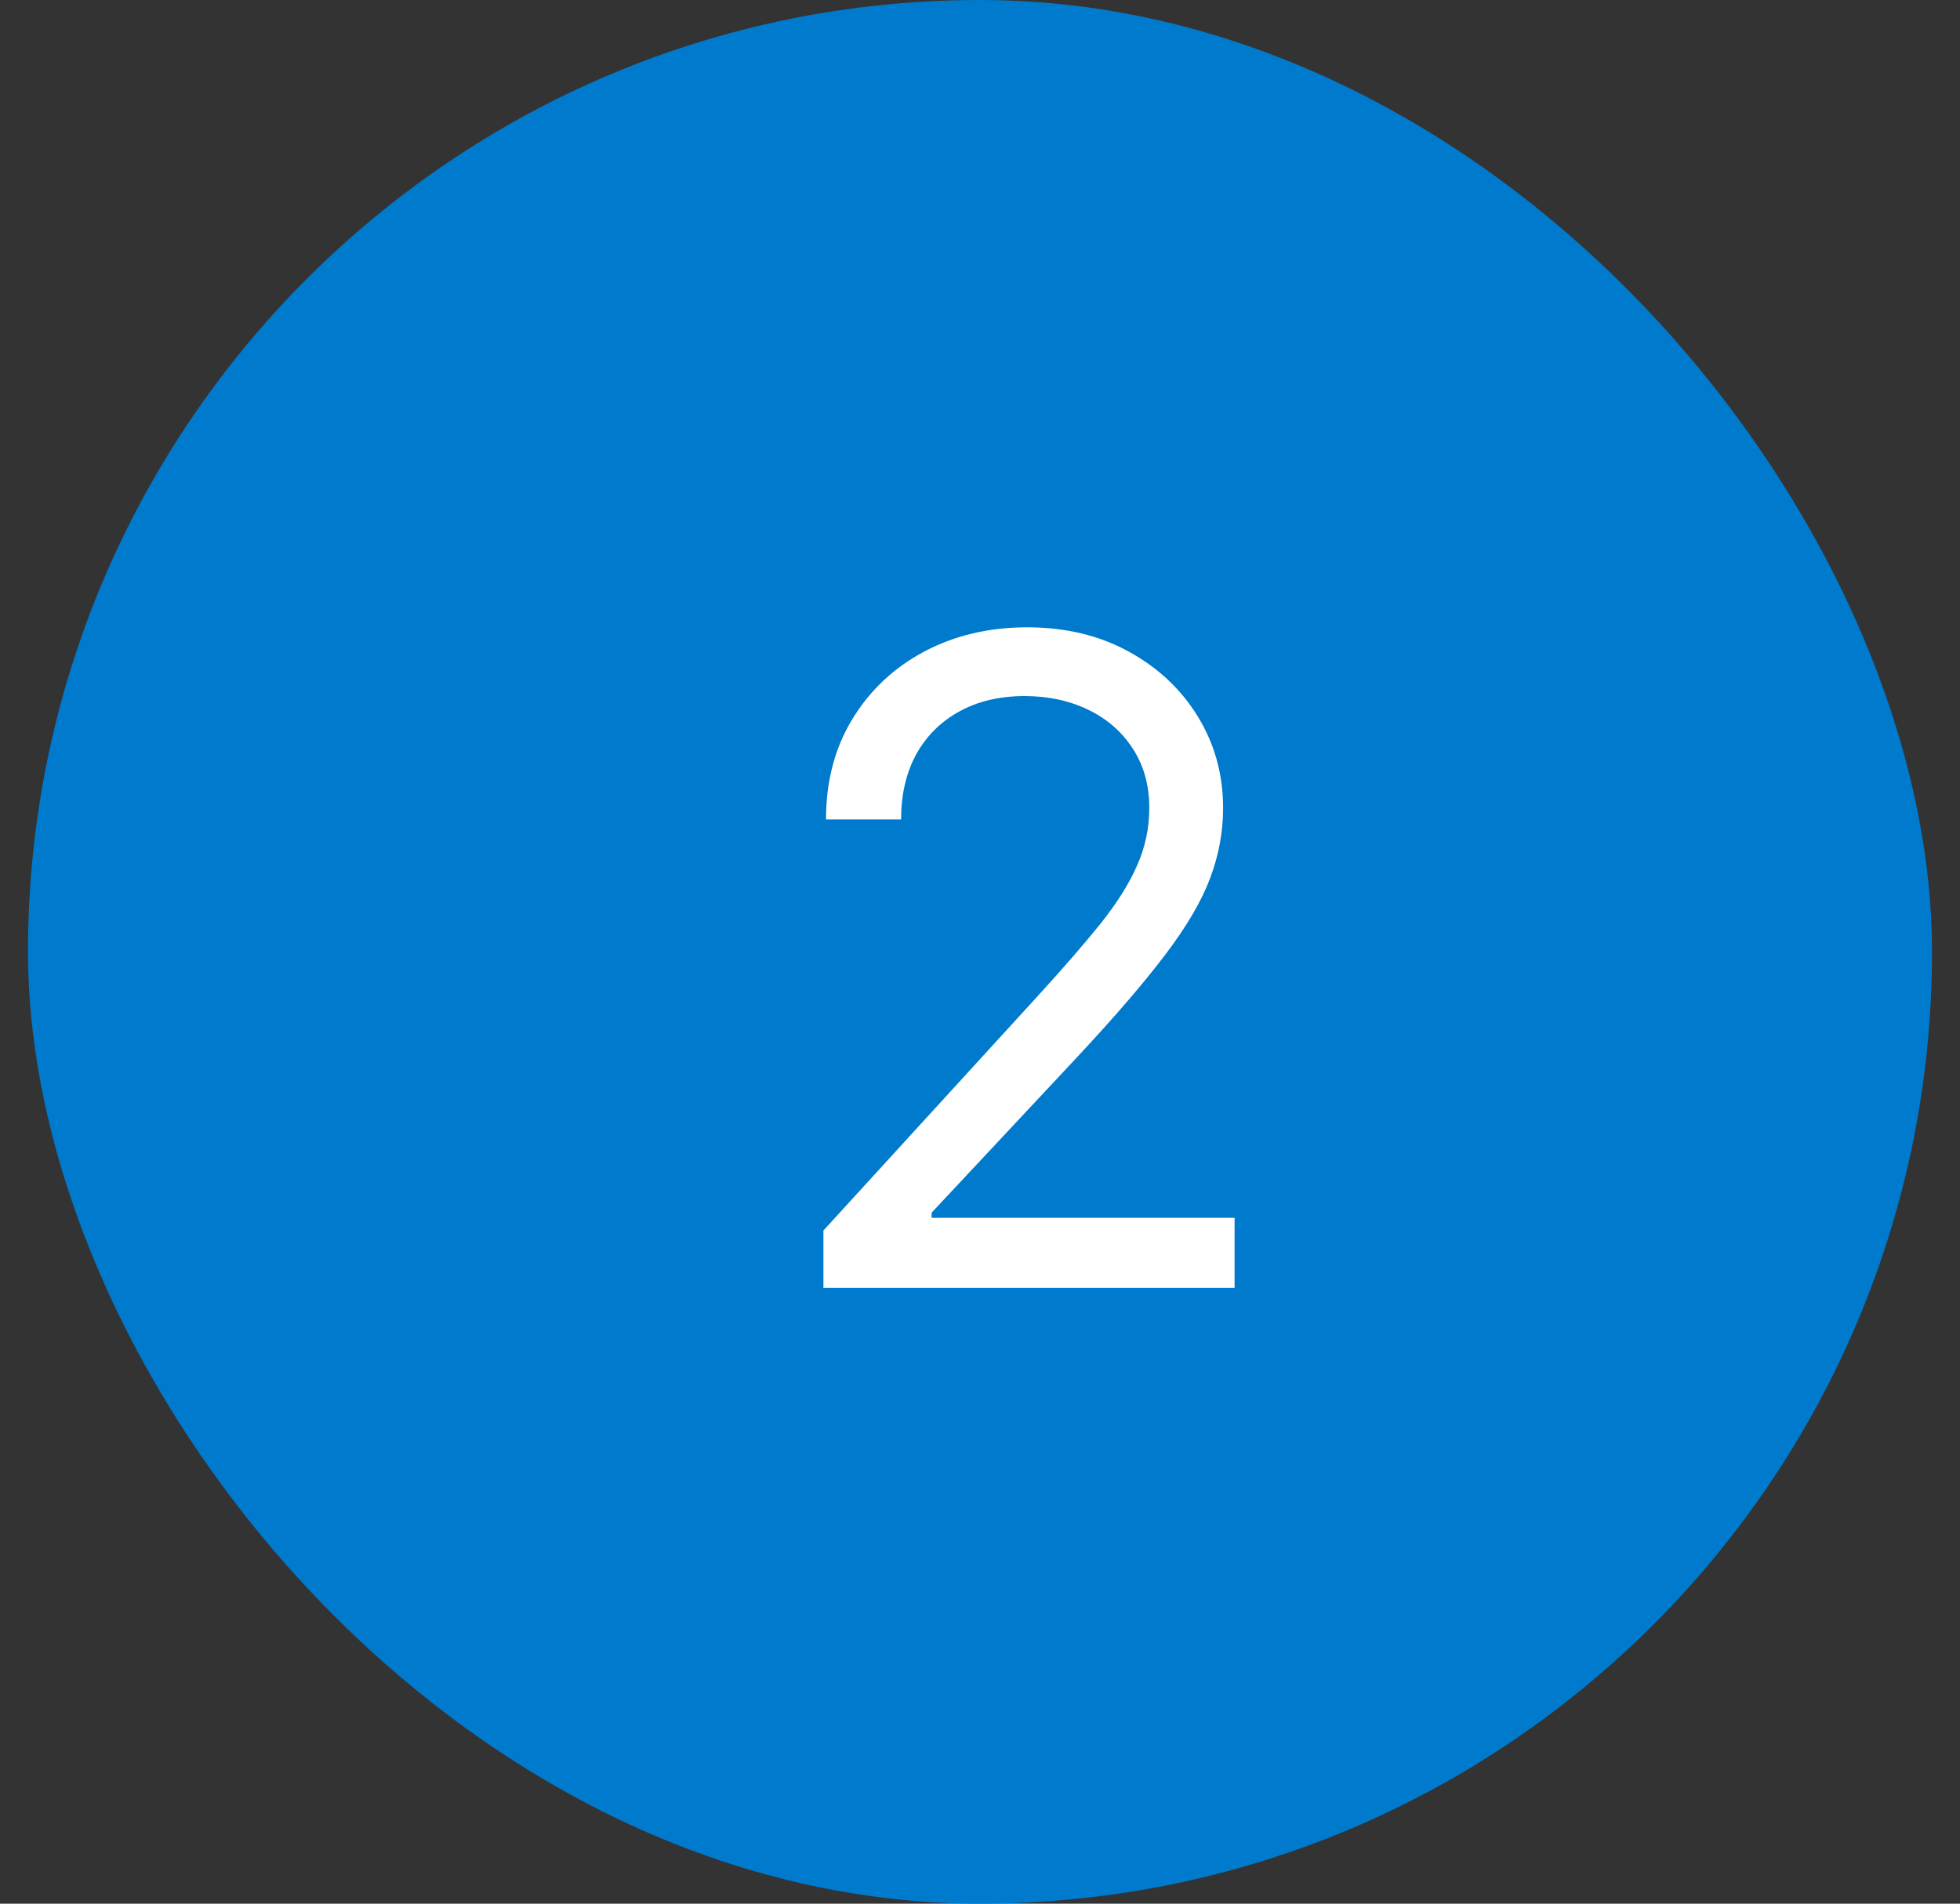
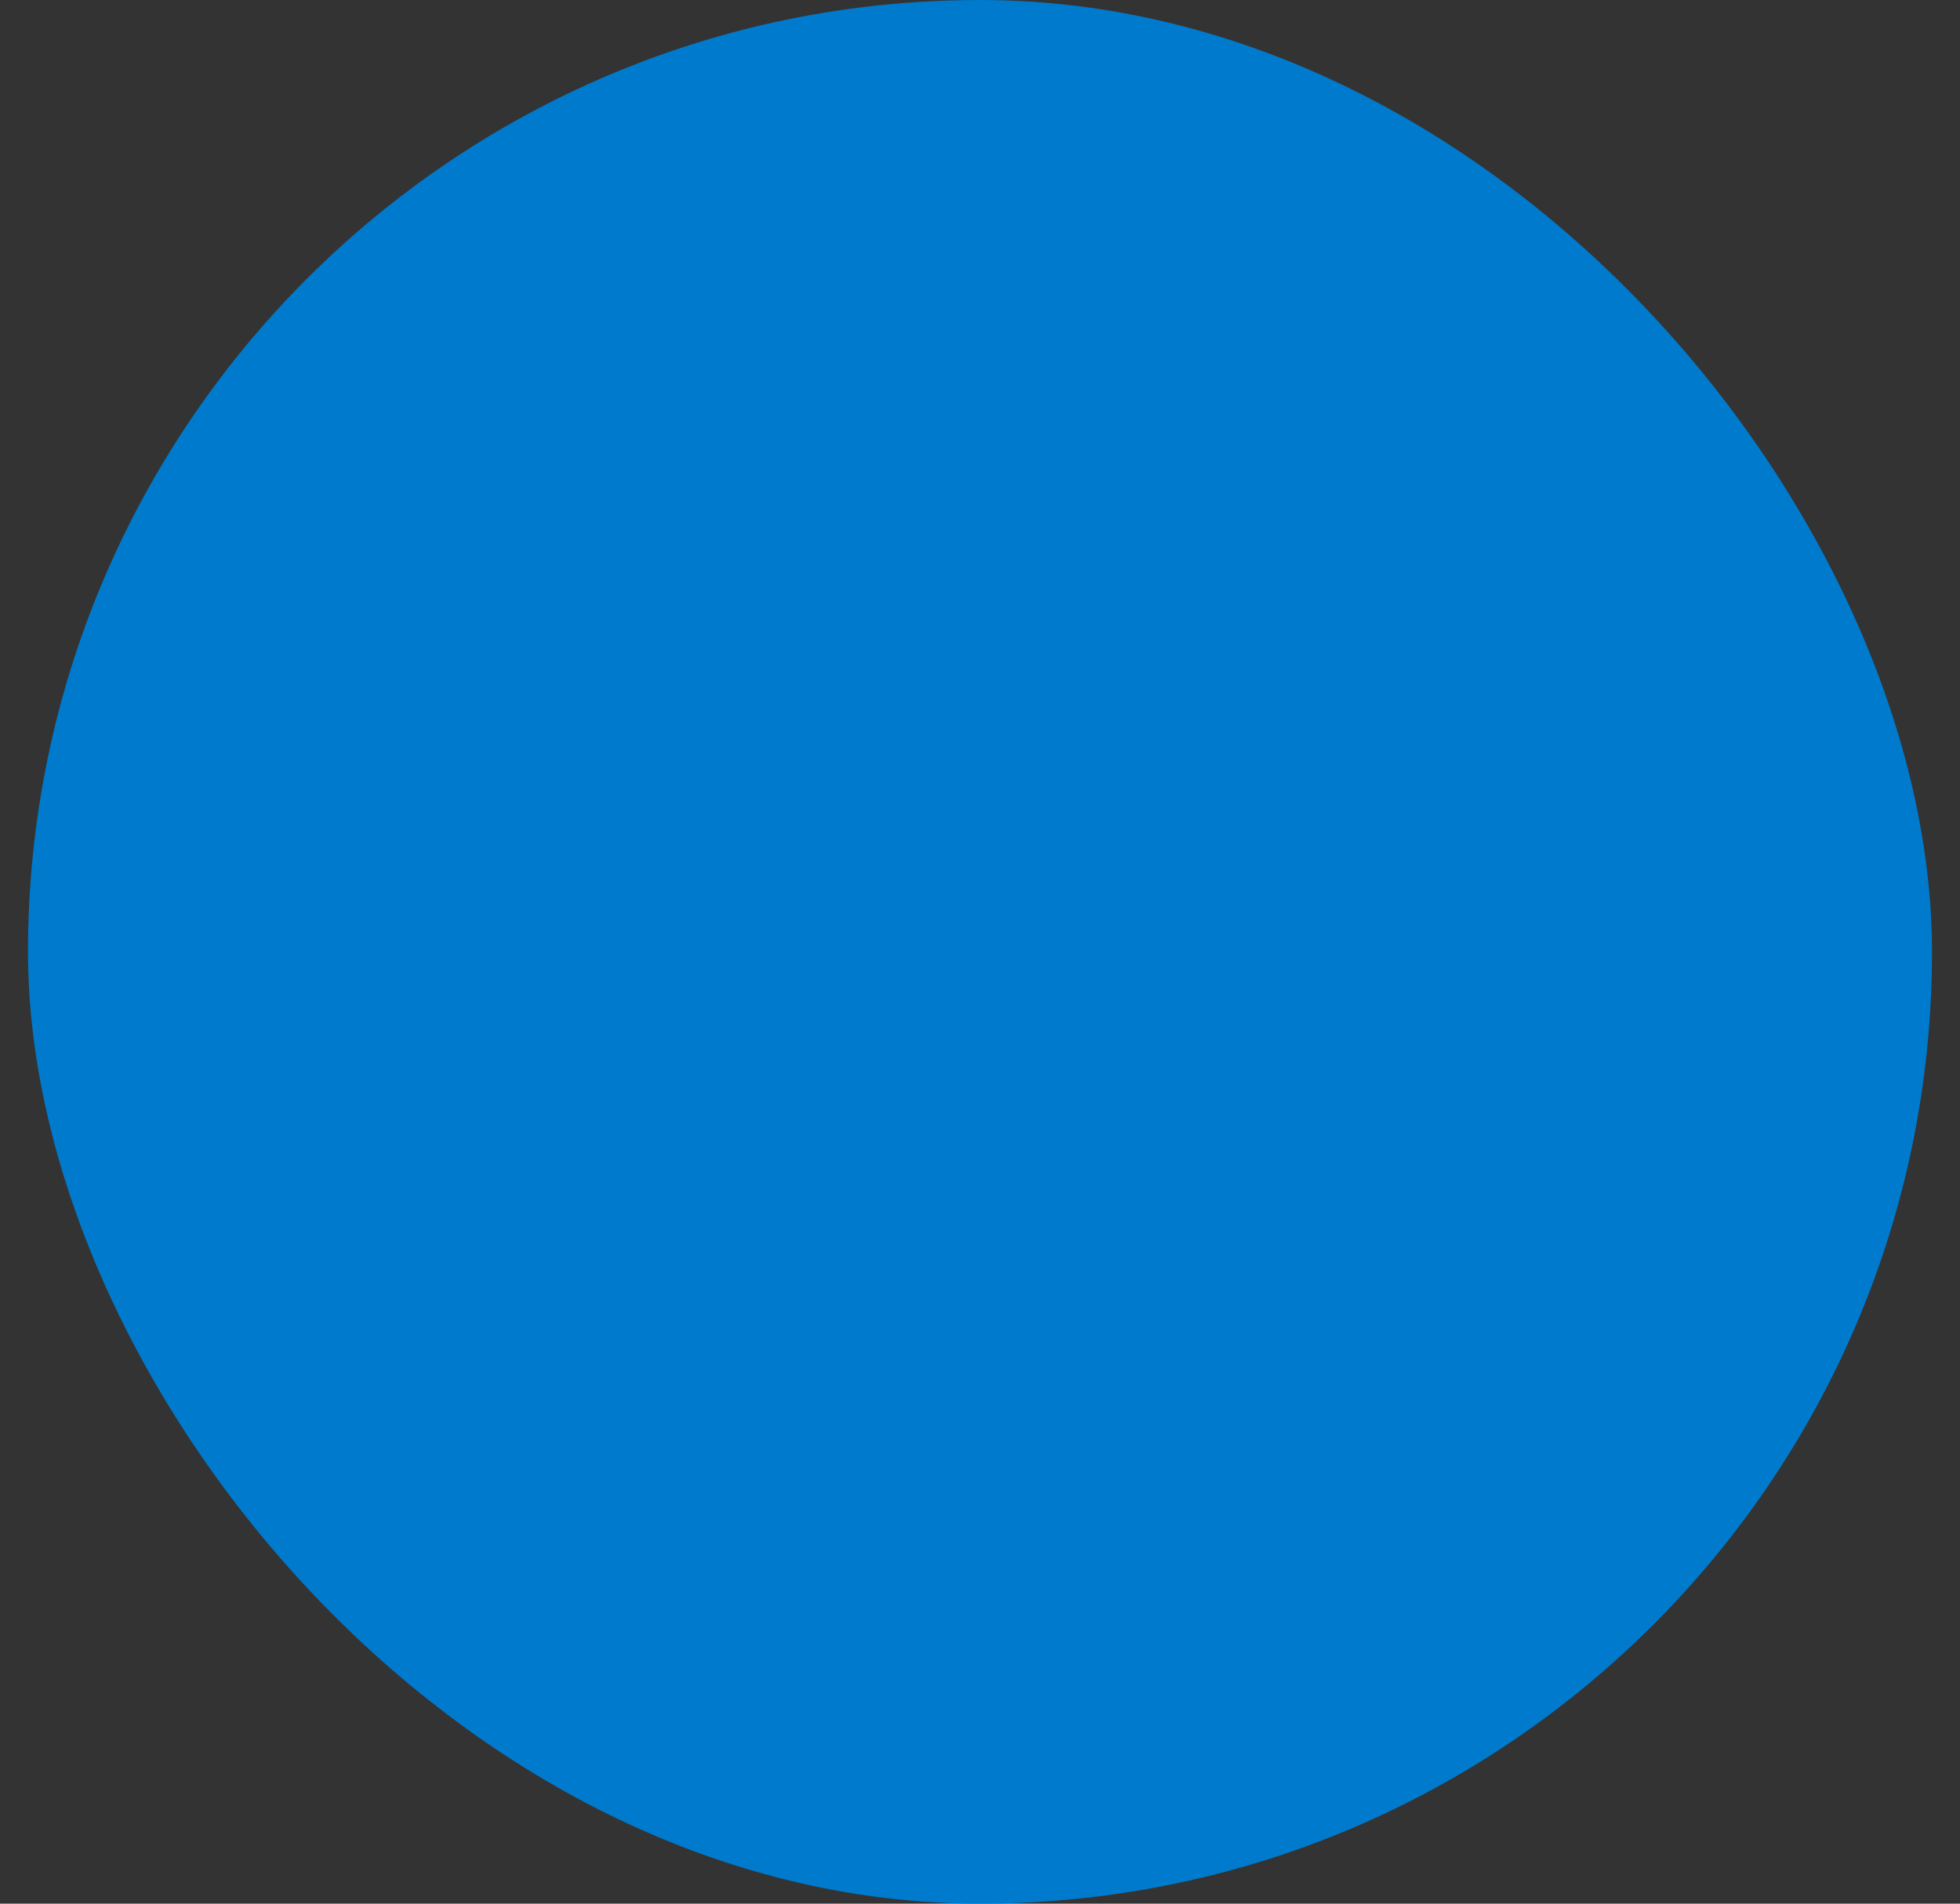
<svg xmlns="http://www.w3.org/2000/svg" width="35" height="34" viewBox="0 0 35 34" fill="none">
  <rect x="0" y="0" width="35" height="34" fill="#333333" stroke="none" />
  <rect x="0.5" width="34" height="34" rx="17" fill="#007ACC" />
-   <path d="M14.704 23V21.977L18.546 17.773C18.996 17.28 19.367 16.852 19.659 16.489C19.951 16.121 20.167 15.777 20.307 15.454C20.451 15.129 20.523 14.788 20.523 14.432C20.523 14.023 20.424 13.669 20.227 13.369C20.034 13.07 19.769 12.839 19.432 12.676C19.095 12.513 18.716 12.432 18.296 12.432C17.849 12.432 17.458 12.525 17.125 12.71C16.796 12.892 16.54 13.148 16.358 13.477C16.18 13.807 16.091 14.193 16.091 14.636H14.75C14.75 13.954 14.907 13.356 15.222 12.841C15.536 12.326 15.964 11.924 16.506 11.636C17.051 11.348 17.663 11.204 18.341 11.204C19.023 11.204 19.627 11.348 20.153 11.636C20.68 11.924 21.093 12.312 21.392 12.801C21.691 13.29 21.841 13.833 21.841 14.432C21.841 14.86 21.763 15.278 21.608 15.688C21.456 16.093 21.191 16.546 20.812 17.046C20.438 17.542 19.917 18.148 19.25 18.864L16.636 21.659V21.75H22.046V23H14.704Z" fill="white" />
</svg>